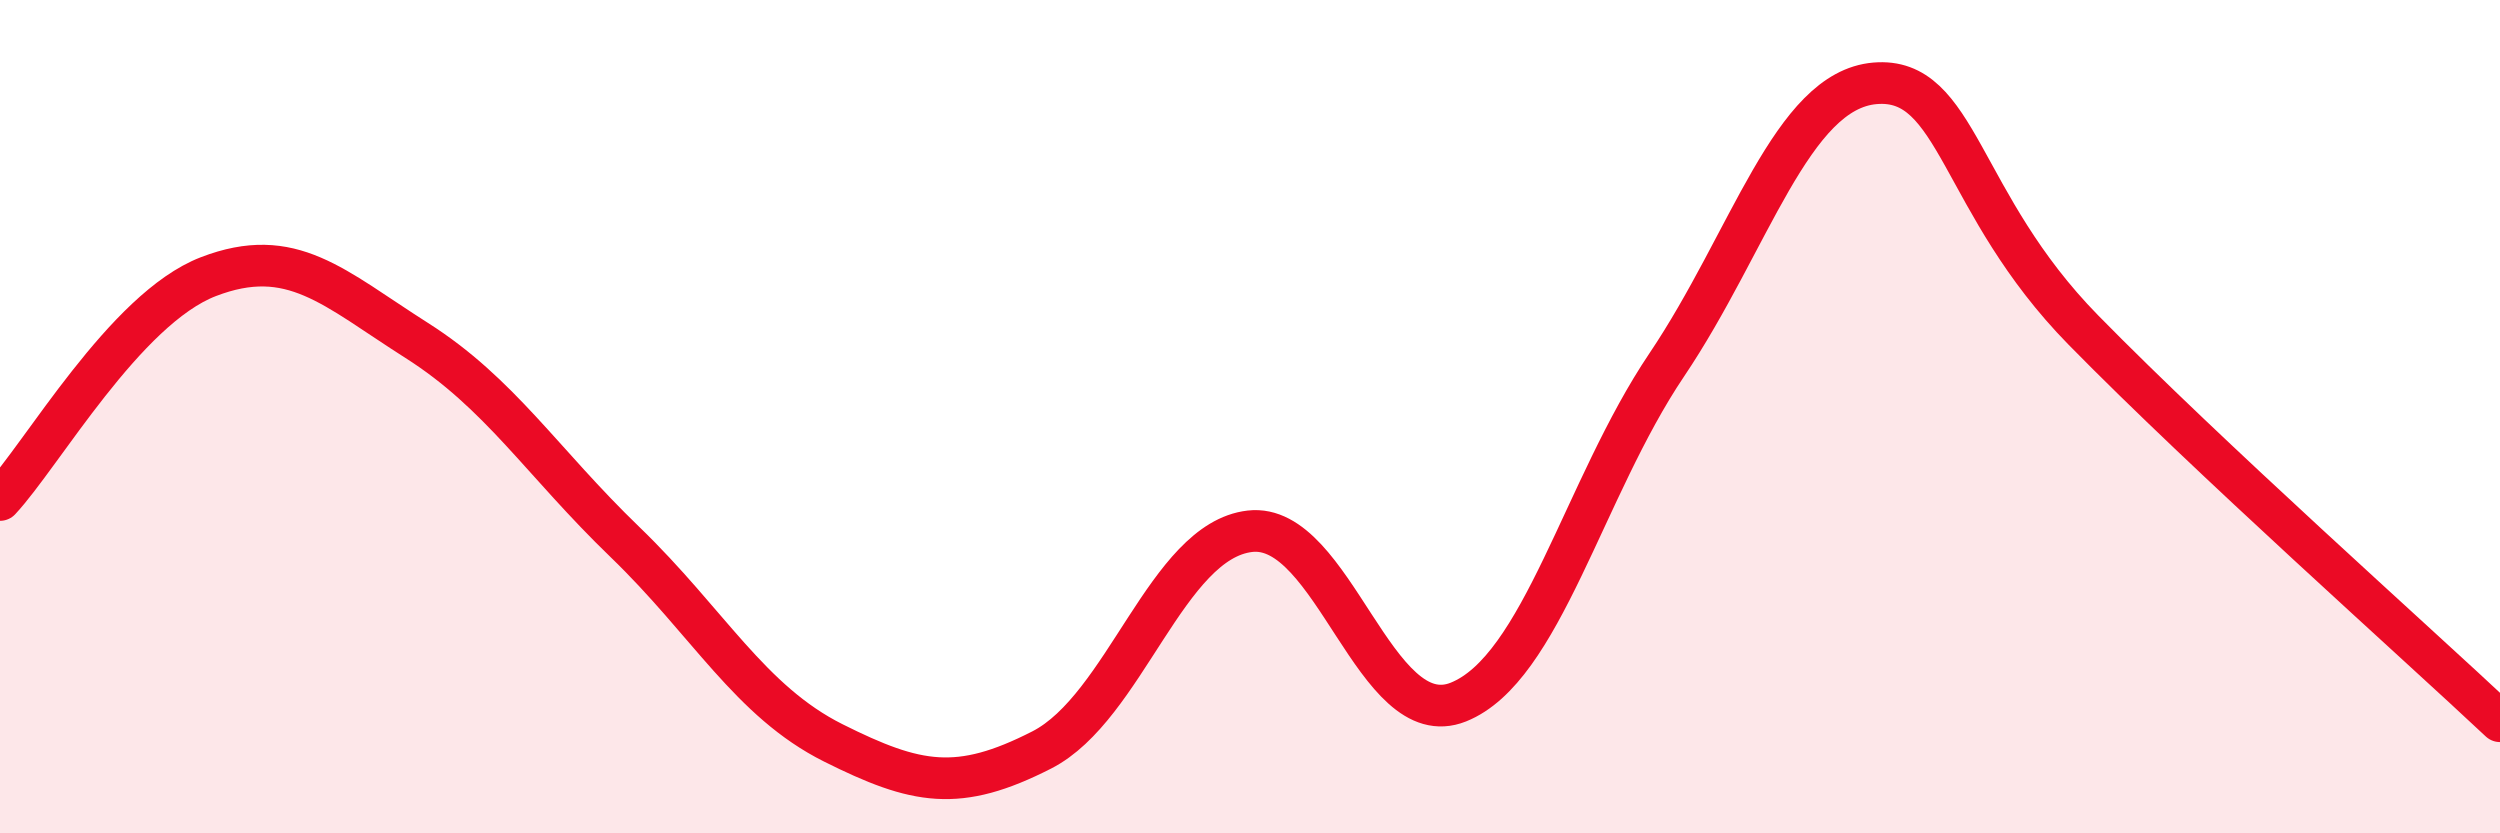
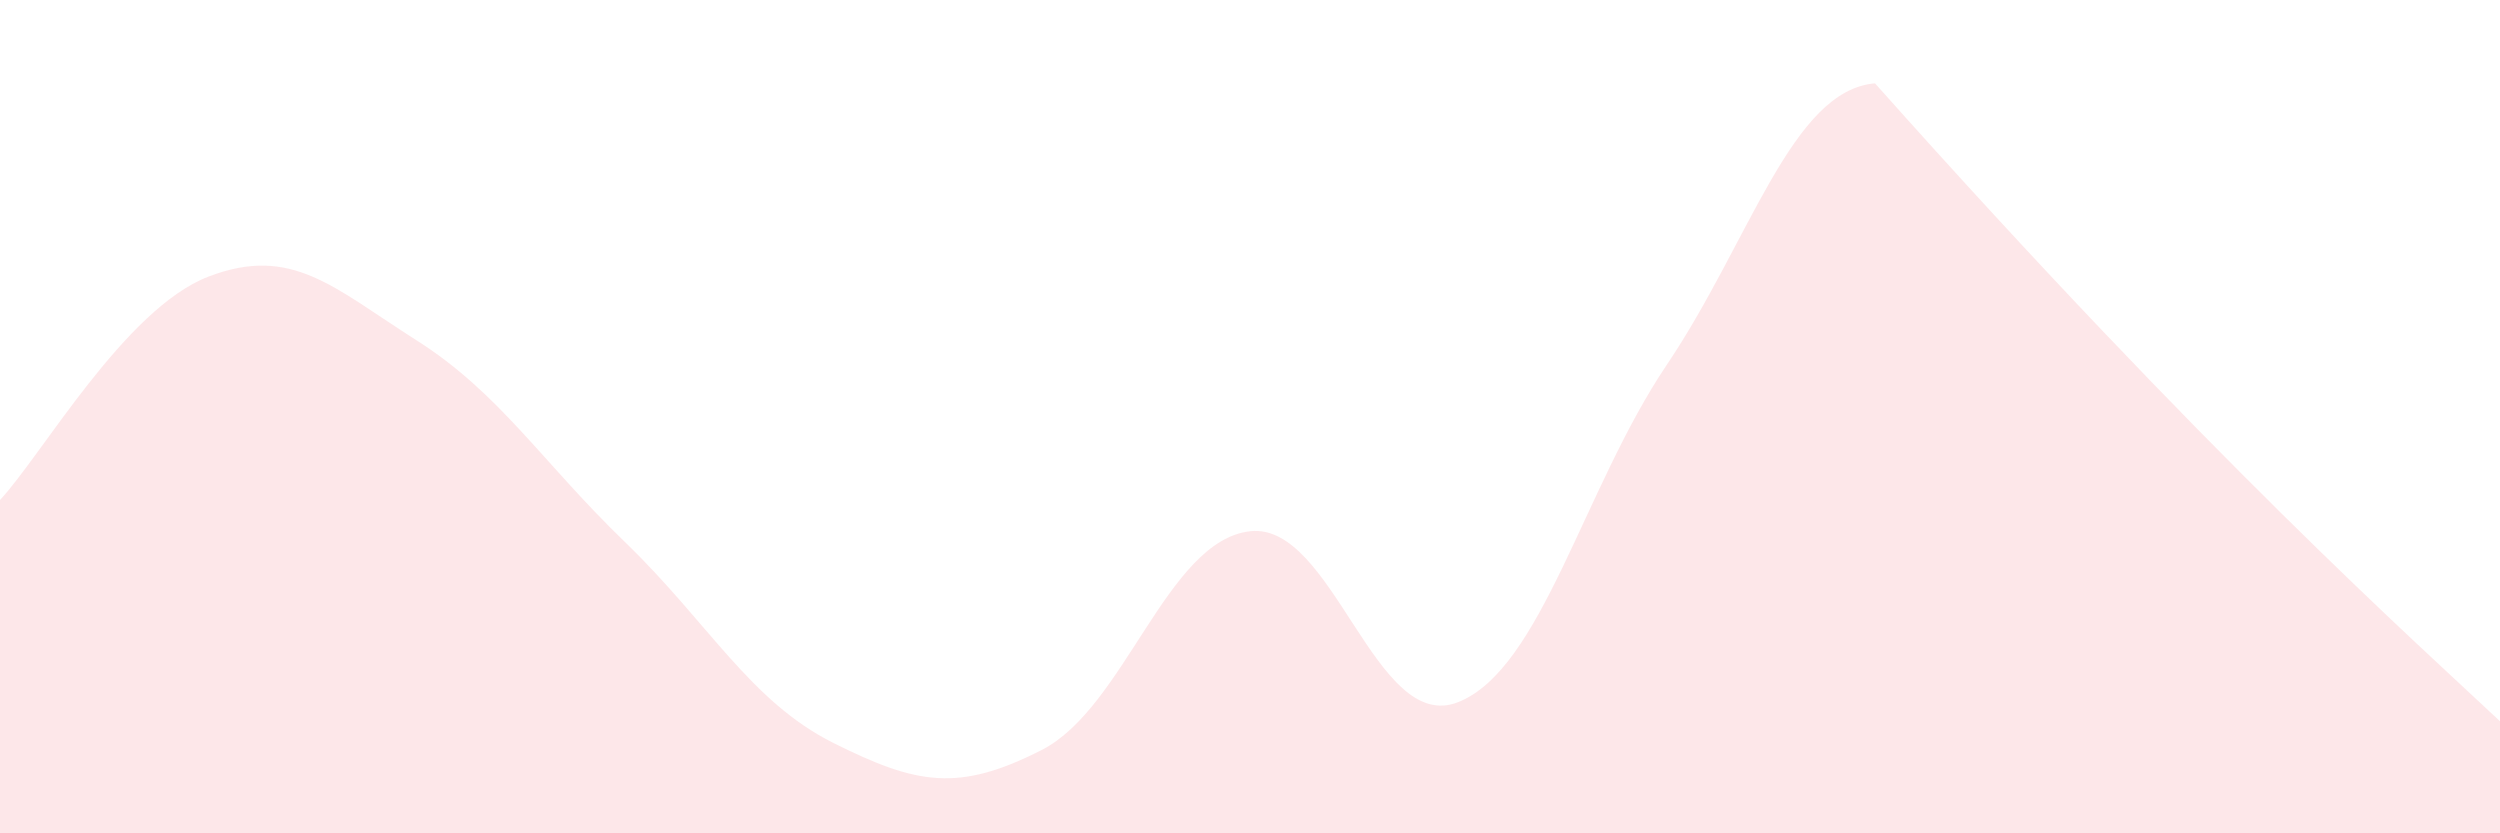
<svg xmlns="http://www.w3.org/2000/svg" width="60" height="20" viewBox="0 0 60 20">
-   <path d="M 0,12 C 1,10.93 3,7.41 5,6.64 C 7,5.87 8,6.9 10,8.17 C 12,9.44 13,11.08 15,13.01 C 17,14.94 18,16.83 20,17.83 C 22,18.83 23,19.02 25,18 C 27,16.98 28,12.98 30,12.75 C 32,12.52 33,17.65 35,16.85 C 37,16.05 38,11.73 40,8.76 C 42,5.79 43,2.17 45,2 C 47,1.83 47,4.86 50,7.92 C 53,10.98 58,15.43 60,17.31L60 20L0 20Z" fill="#EB0A25" opacity="0.1" stroke-linecap="round" stroke-linejoin="round" />
-   <path d="M 0,12 C 1,10.93 3,7.41 5,6.64 C 7,5.87 8,6.9 10,8.17 C 12,9.44 13,11.08 15,13.01 C 17,14.94 18,16.83 20,17.83 C 22,18.83 23,19.02 25,18 C 27,16.98 28,12.98 30,12.75 C 32,12.52 33,17.65 35,16.85 C 37,16.05 38,11.73 40,8.76 C 42,5.79 43,2.17 45,2 C 47,1.83 47,4.86 50,7.92 C 53,10.98 58,15.43 60,17.31" stroke="#EB0A25" stroke-width="1" fill="none" stroke-linecap="round" stroke-linejoin="round" />
+   <path d="M 0,12 C 1,10.93 3,7.41 5,6.64 C 7,5.87 8,6.9 10,8.17 C 12,9.44 13,11.08 15,13.01 C 17,14.94 18,16.83 20,17.83 C 22,18.83 23,19.02 25,18 C 27,16.98 28,12.98 30,12.75 C 32,12.52 33,17.65 35,16.85 C 37,16.05 38,11.73 40,8.76 C 42,5.79 43,2.17 45,2 C 53,10.98 58,15.43 60,17.31L60 20L0 20Z" fill="#EB0A25" opacity="0.1" stroke-linecap="round" stroke-linejoin="round" />
</svg>